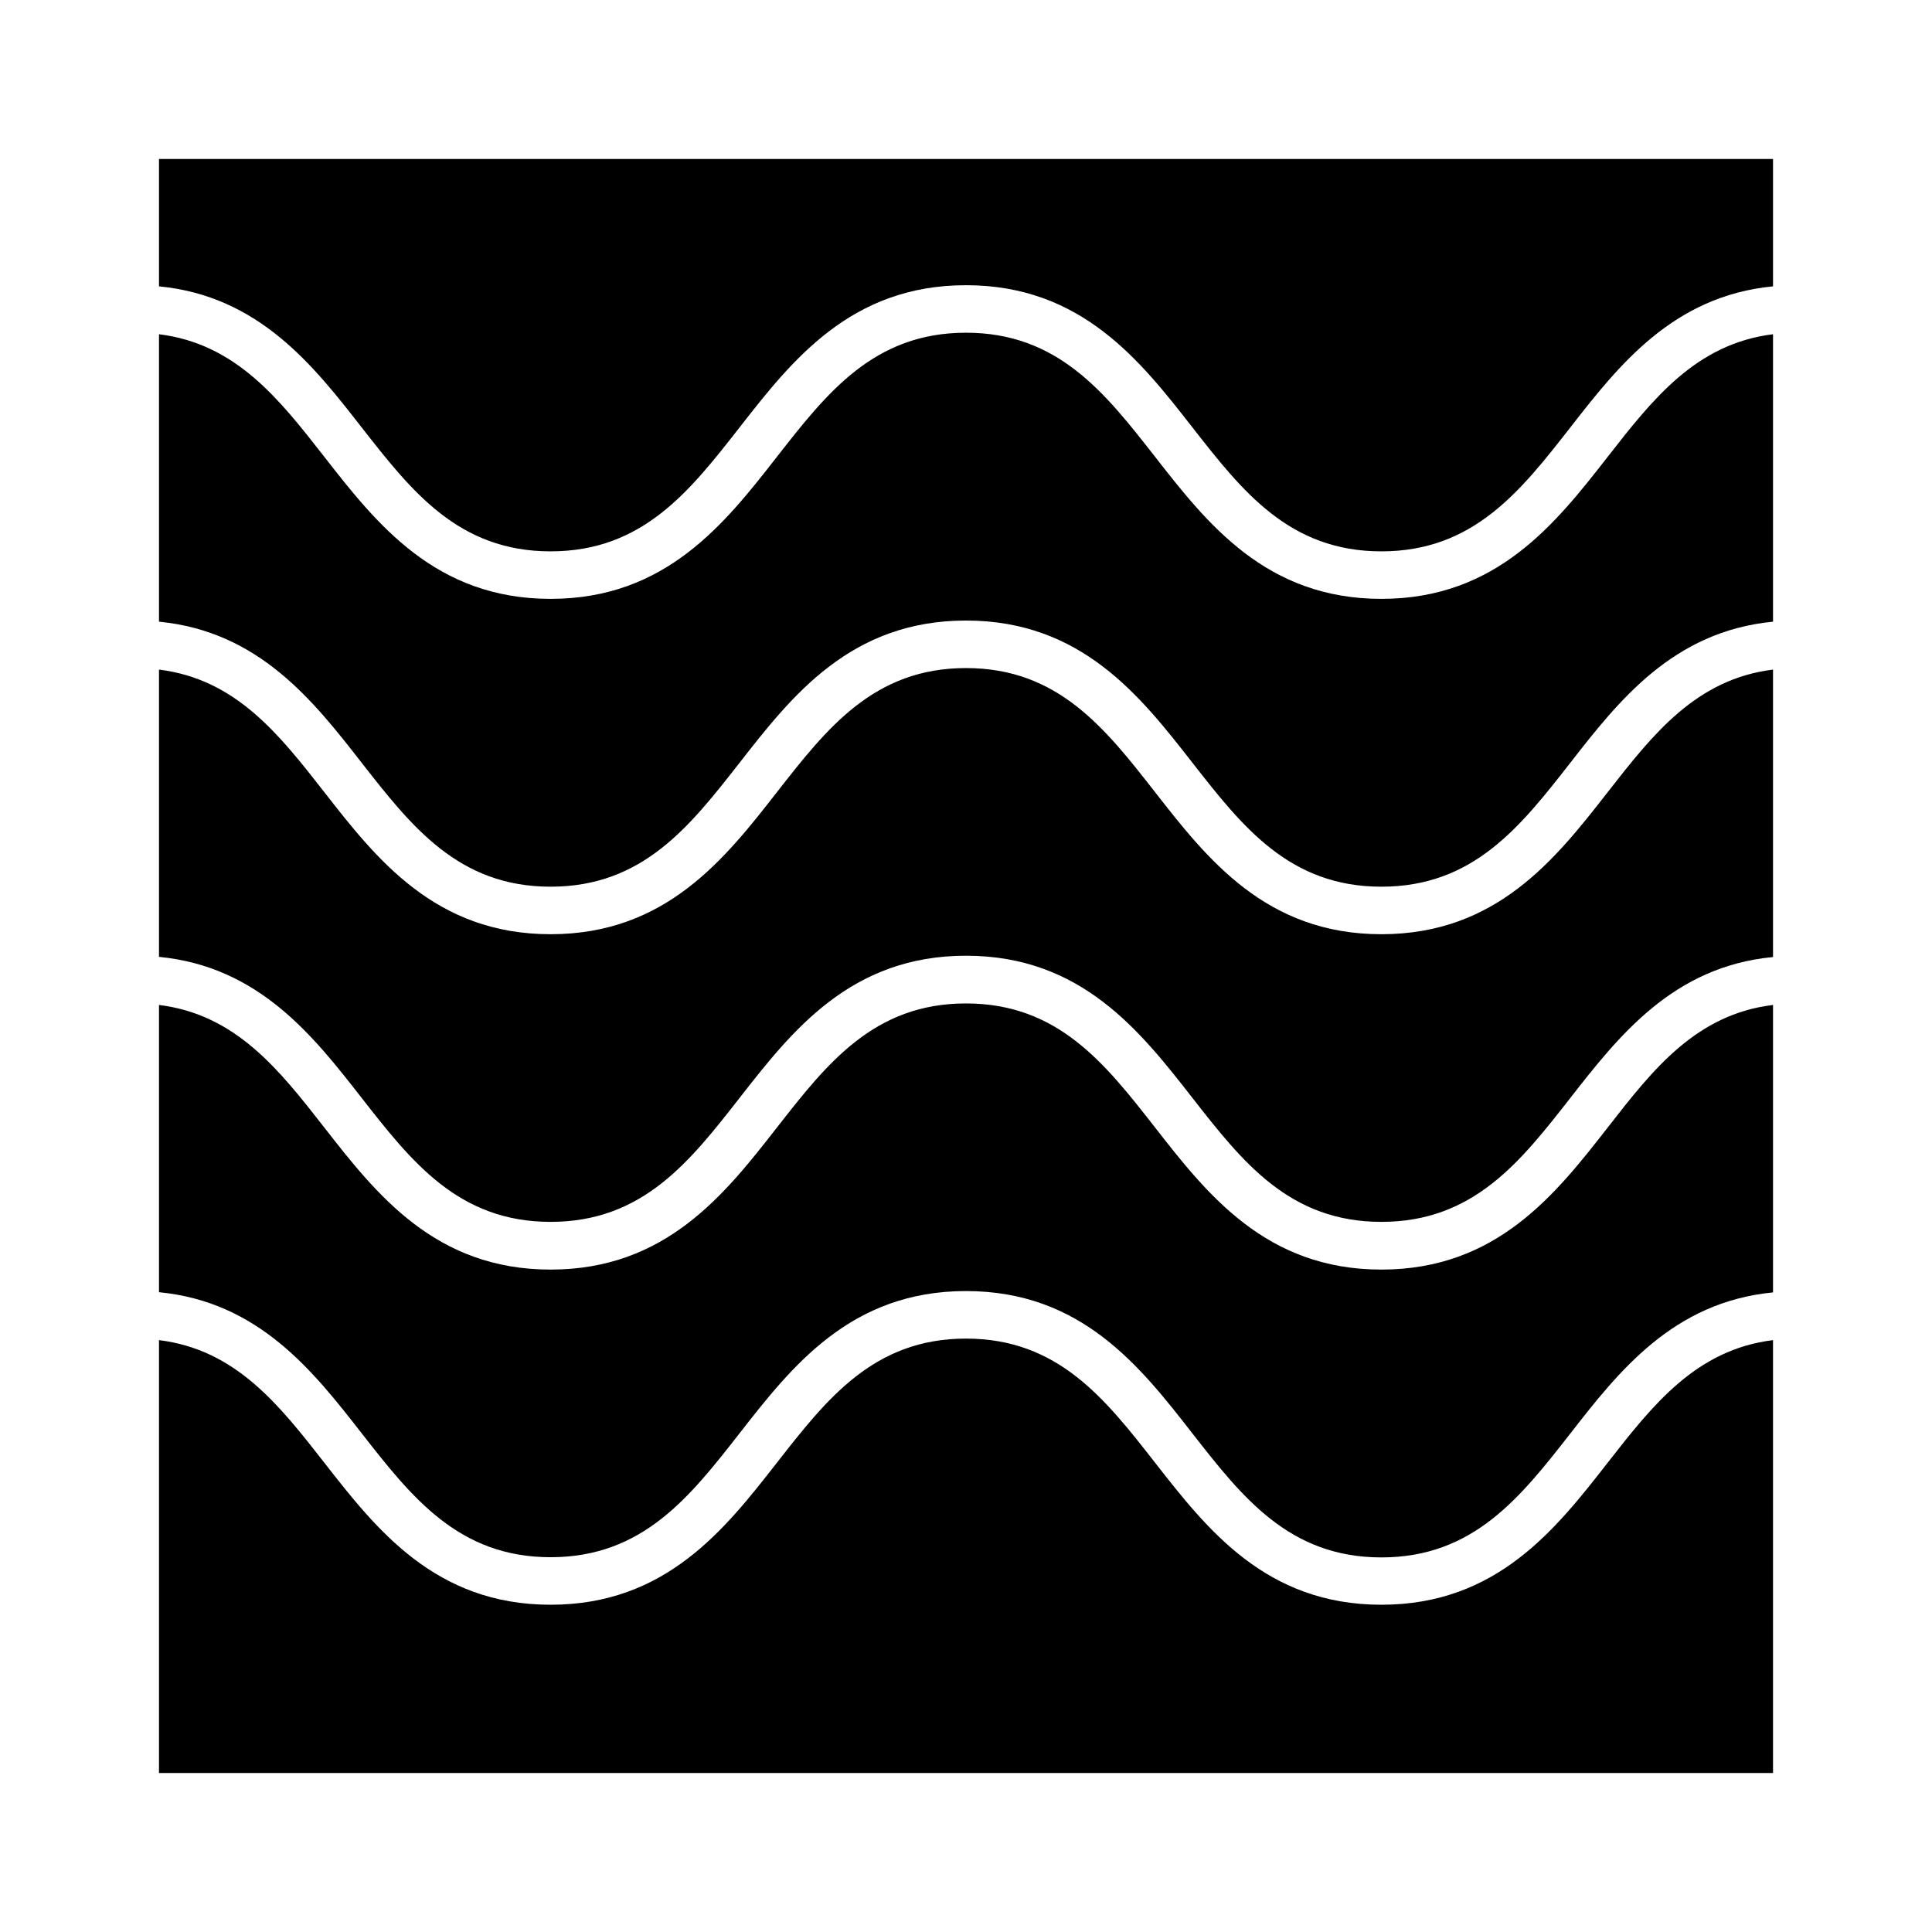
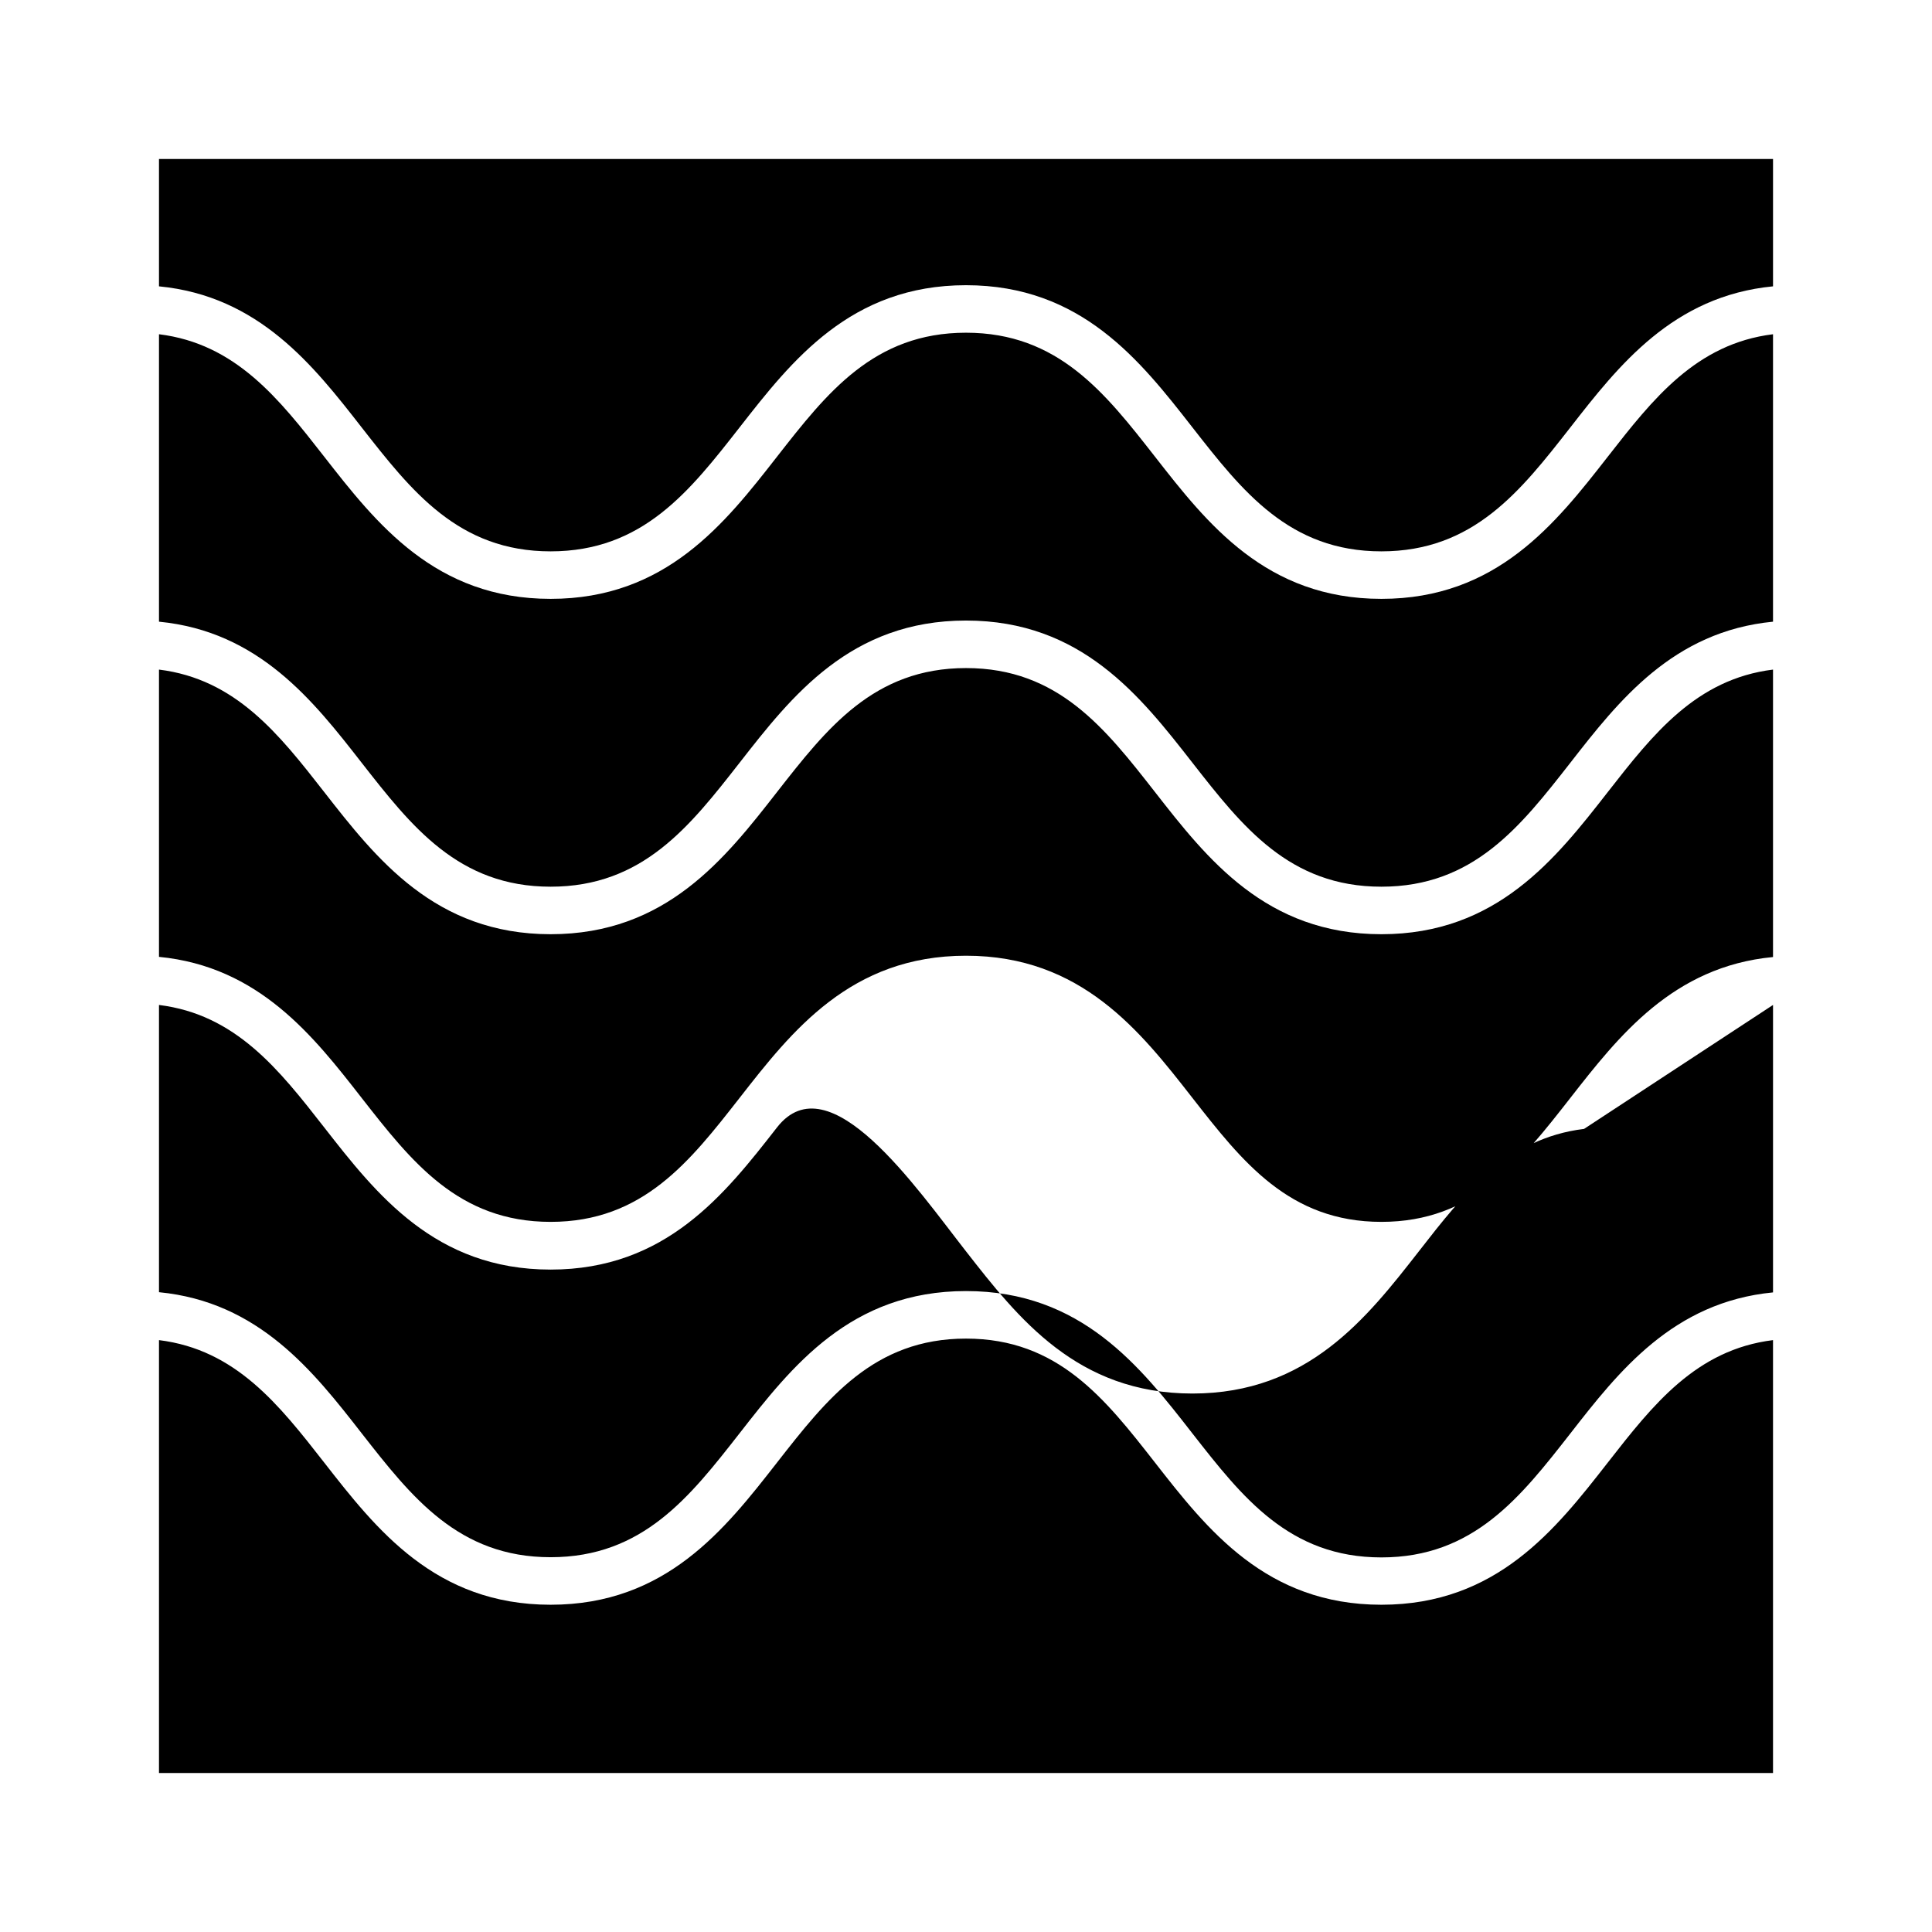
<svg xmlns="http://www.w3.org/2000/svg" fill="#000000" width="800px" height="800px" version="1.1" viewBox="144 144 512 512">
-   <path d="m613.87 186.13v33.754c-26.5 2.57-40.91 20.957-53.707 37.383-13.199 16.879-25.645 32.848-50.078 32.848-24.434 0-36.879-15.973-50.078-32.848-13.805-17.684-29.422-37.684-60.004-37.684s-46.199 20-60.004 37.684c-13.199 16.879-25.645 32.848-50.078 32.848-24.434 0-36.879-15.973-50.078-32.848-12.797-16.426-27.207-34.812-53.707-37.383v-33.754zm-53.707 248.83c-13.199 16.879-25.645 32.848-50.078 32.848-24.434 0-36.879-15.973-50.078-32.848-13.805-17.684-29.422-37.684-60.004-37.684s-46.199 20-60.004 37.684c-13.199 16.879-25.645 32.848-50.078 32.848-24.434 0-36.879-15.973-50.078-32.848-12.797-16.426-27.207-34.812-53.707-37.383v-76.129c20.355 2.519 31.789 17.078 43.781 32.445 13.805 17.684 29.422 37.684 60.004 37.684s46.199-20 60.004-37.684c13.199-16.879 25.645-32.848 50.078-32.848s36.879 15.973 50.078 32.848c13.805 17.684 29.422 37.684 60.004 37.684s46.199-20 60.004-37.684c11.992-15.367 23.426-29.926 43.781-32.445v76.176c-26.5 2.519-40.91 20.961-53.707 37.336zm53.707-24.637v76.176c-26.5 2.57-40.91 20.957-53.707 37.383-13.199 16.879-25.645 32.848-50.078 32.848-24.434 0-36.879-15.973-50.078-32.848-13.805-17.734-29.426-37.738-60.004-37.738-30.582 0-46.199 20-60.004 37.684-13.199 16.879-25.645 32.848-50.078 32.848-24.434 0-36.879-15.973-50.078-32.848-12.797-16.426-27.207-34.812-53.707-37.383v-76.121c20.355 2.519 31.789 17.078 43.781 32.445 13.805 17.684 29.422 37.684 60.004 37.684s46.199-20 60.004-37.684c13.199-16.879 25.645-32.848 50.078-32.848s36.879 15.973 50.078 32.848c13.805 17.684 29.422 37.684 60.004 37.684s46.199-20 60.004-37.684c11.988-15.418 23.426-29.977 43.781-32.445zm-53.707-64.188c-13.199 16.879-25.645 32.848-50.078 32.848-24.434 0-36.879-15.973-50.078-32.848-13.805-17.684-29.422-37.684-60.004-37.684s-46.199 20-60.004 37.684c-13.199 16.879-25.645 32.848-50.078 32.848-24.434 0-36.879-15.973-50.078-32.848-12.797-16.426-27.207-34.812-53.707-37.383v-76.176c20.355 2.519 31.789 17.078 43.781 32.445 13.805 17.684 29.422 37.684 60.004 37.684s46.199-20 60.004-37.684c13.199-16.879 25.645-32.848 50.078-32.848s36.879 15.973 50.078 32.848c13.805 17.684 29.422 37.684 60.004 37.684s46.199-20 60.004-37.684c11.992-15.367 23.426-29.926 43.781-32.445v76.176c-26.5 2.57-40.91 20.961-53.707 37.383zm-374.03 267.73v-114.72c20.355 2.519 31.789 17.078 43.781 32.445 13.805 17.684 29.422 37.684 60.004 37.684s46.199-20 60.004-37.684c13.199-16.879 25.645-32.848 50.078-32.848s36.879 15.973 50.078 32.848c13.805 17.684 29.422 37.684 60.004 37.684s46.199-20 60.004-37.684c11.992-15.367 23.426-29.926 43.781-32.445v114.72z" />
+   <path d="m613.87 186.13v33.754c-26.5 2.57-40.91 20.957-53.707 37.383-13.199 16.879-25.645 32.848-50.078 32.848-24.434 0-36.879-15.973-50.078-32.848-13.805-17.684-29.422-37.684-60.004-37.684s-46.199 20-60.004 37.684c-13.199 16.879-25.645 32.848-50.078 32.848-24.434 0-36.879-15.973-50.078-32.848-12.797-16.426-27.207-34.812-53.707-37.383v-33.754zm-53.707 248.83c-13.199 16.879-25.645 32.848-50.078 32.848-24.434 0-36.879-15.973-50.078-32.848-13.805-17.684-29.422-37.684-60.004-37.684s-46.199 20-60.004 37.684c-13.199 16.879-25.645 32.848-50.078 32.848-24.434 0-36.879-15.973-50.078-32.848-12.797-16.426-27.207-34.812-53.707-37.383v-76.129c20.355 2.519 31.789 17.078 43.781 32.445 13.805 17.684 29.422 37.684 60.004 37.684s46.199-20 60.004-37.684c13.199-16.879 25.645-32.848 50.078-32.848s36.879 15.973 50.078 32.848c13.805 17.684 29.422 37.684 60.004 37.684s46.199-20 60.004-37.684c11.992-15.367 23.426-29.926 43.781-32.445v76.176c-26.5 2.519-40.91 20.961-53.707 37.336zm53.707-24.637v76.176c-26.5 2.57-40.91 20.957-53.707 37.383-13.199 16.879-25.645 32.848-50.078 32.848-24.434 0-36.879-15.973-50.078-32.848-13.805-17.734-29.426-37.738-60.004-37.738-30.582 0-46.199 20-60.004 37.684-13.199 16.879-25.645 32.848-50.078 32.848-24.434 0-36.879-15.973-50.078-32.848-12.797-16.426-27.207-34.812-53.707-37.383v-76.121c20.355 2.519 31.789 17.078 43.781 32.445 13.805 17.684 29.422 37.684 60.004 37.684s46.199-20 60.004-37.684s36.879 15.973 50.078 32.848c13.805 17.684 29.422 37.684 60.004 37.684s46.199-20 60.004-37.684c11.988-15.418 23.426-29.977 43.781-32.445zm-53.707-64.188c-13.199 16.879-25.645 32.848-50.078 32.848-24.434 0-36.879-15.973-50.078-32.848-13.805-17.684-29.422-37.684-60.004-37.684s-46.199 20-60.004 37.684c-13.199 16.879-25.645 32.848-50.078 32.848-24.434 0-36.879-15.973-50.078-32.848-12.797-16.426-27.207-34.812-53.707-37.383v-76.176c20.355 2.519 31.789 17.078 43.781 32.445 13.805 17.684 29.422 37.684 60.004 37.684s46.199-20 60.004-37.684c13.199-16.879 25.645-32.848 50.078-32.848s36.879 15.973 50.078 32.848c13.805 17.684 29.422 37.684 60.004 37.684s46.199-20 60.004-37.684c11.992-15.367 23.426-29.926 43.781-32.445v76.176c-26.5 2.57-40.91 20.961-53.707 37.383zm-374.03 267.73v-114.72c20.355 2.519 31.789 17.078 43.781 32.445 13.805 17.684 29.422 37.684 60.004 37.684s46.199-20 60.004-37.684c13.199-16.879 25.645-32.848 50.078-32.848s36.879 15.973 50.078 32.848c13.805 17.684 29.422 37.684 60.004 37.684s46.199-20 60.004-37.684c11.992-15.367 23.426-29.926 43.781-32.445v114.72z" />
</svg>